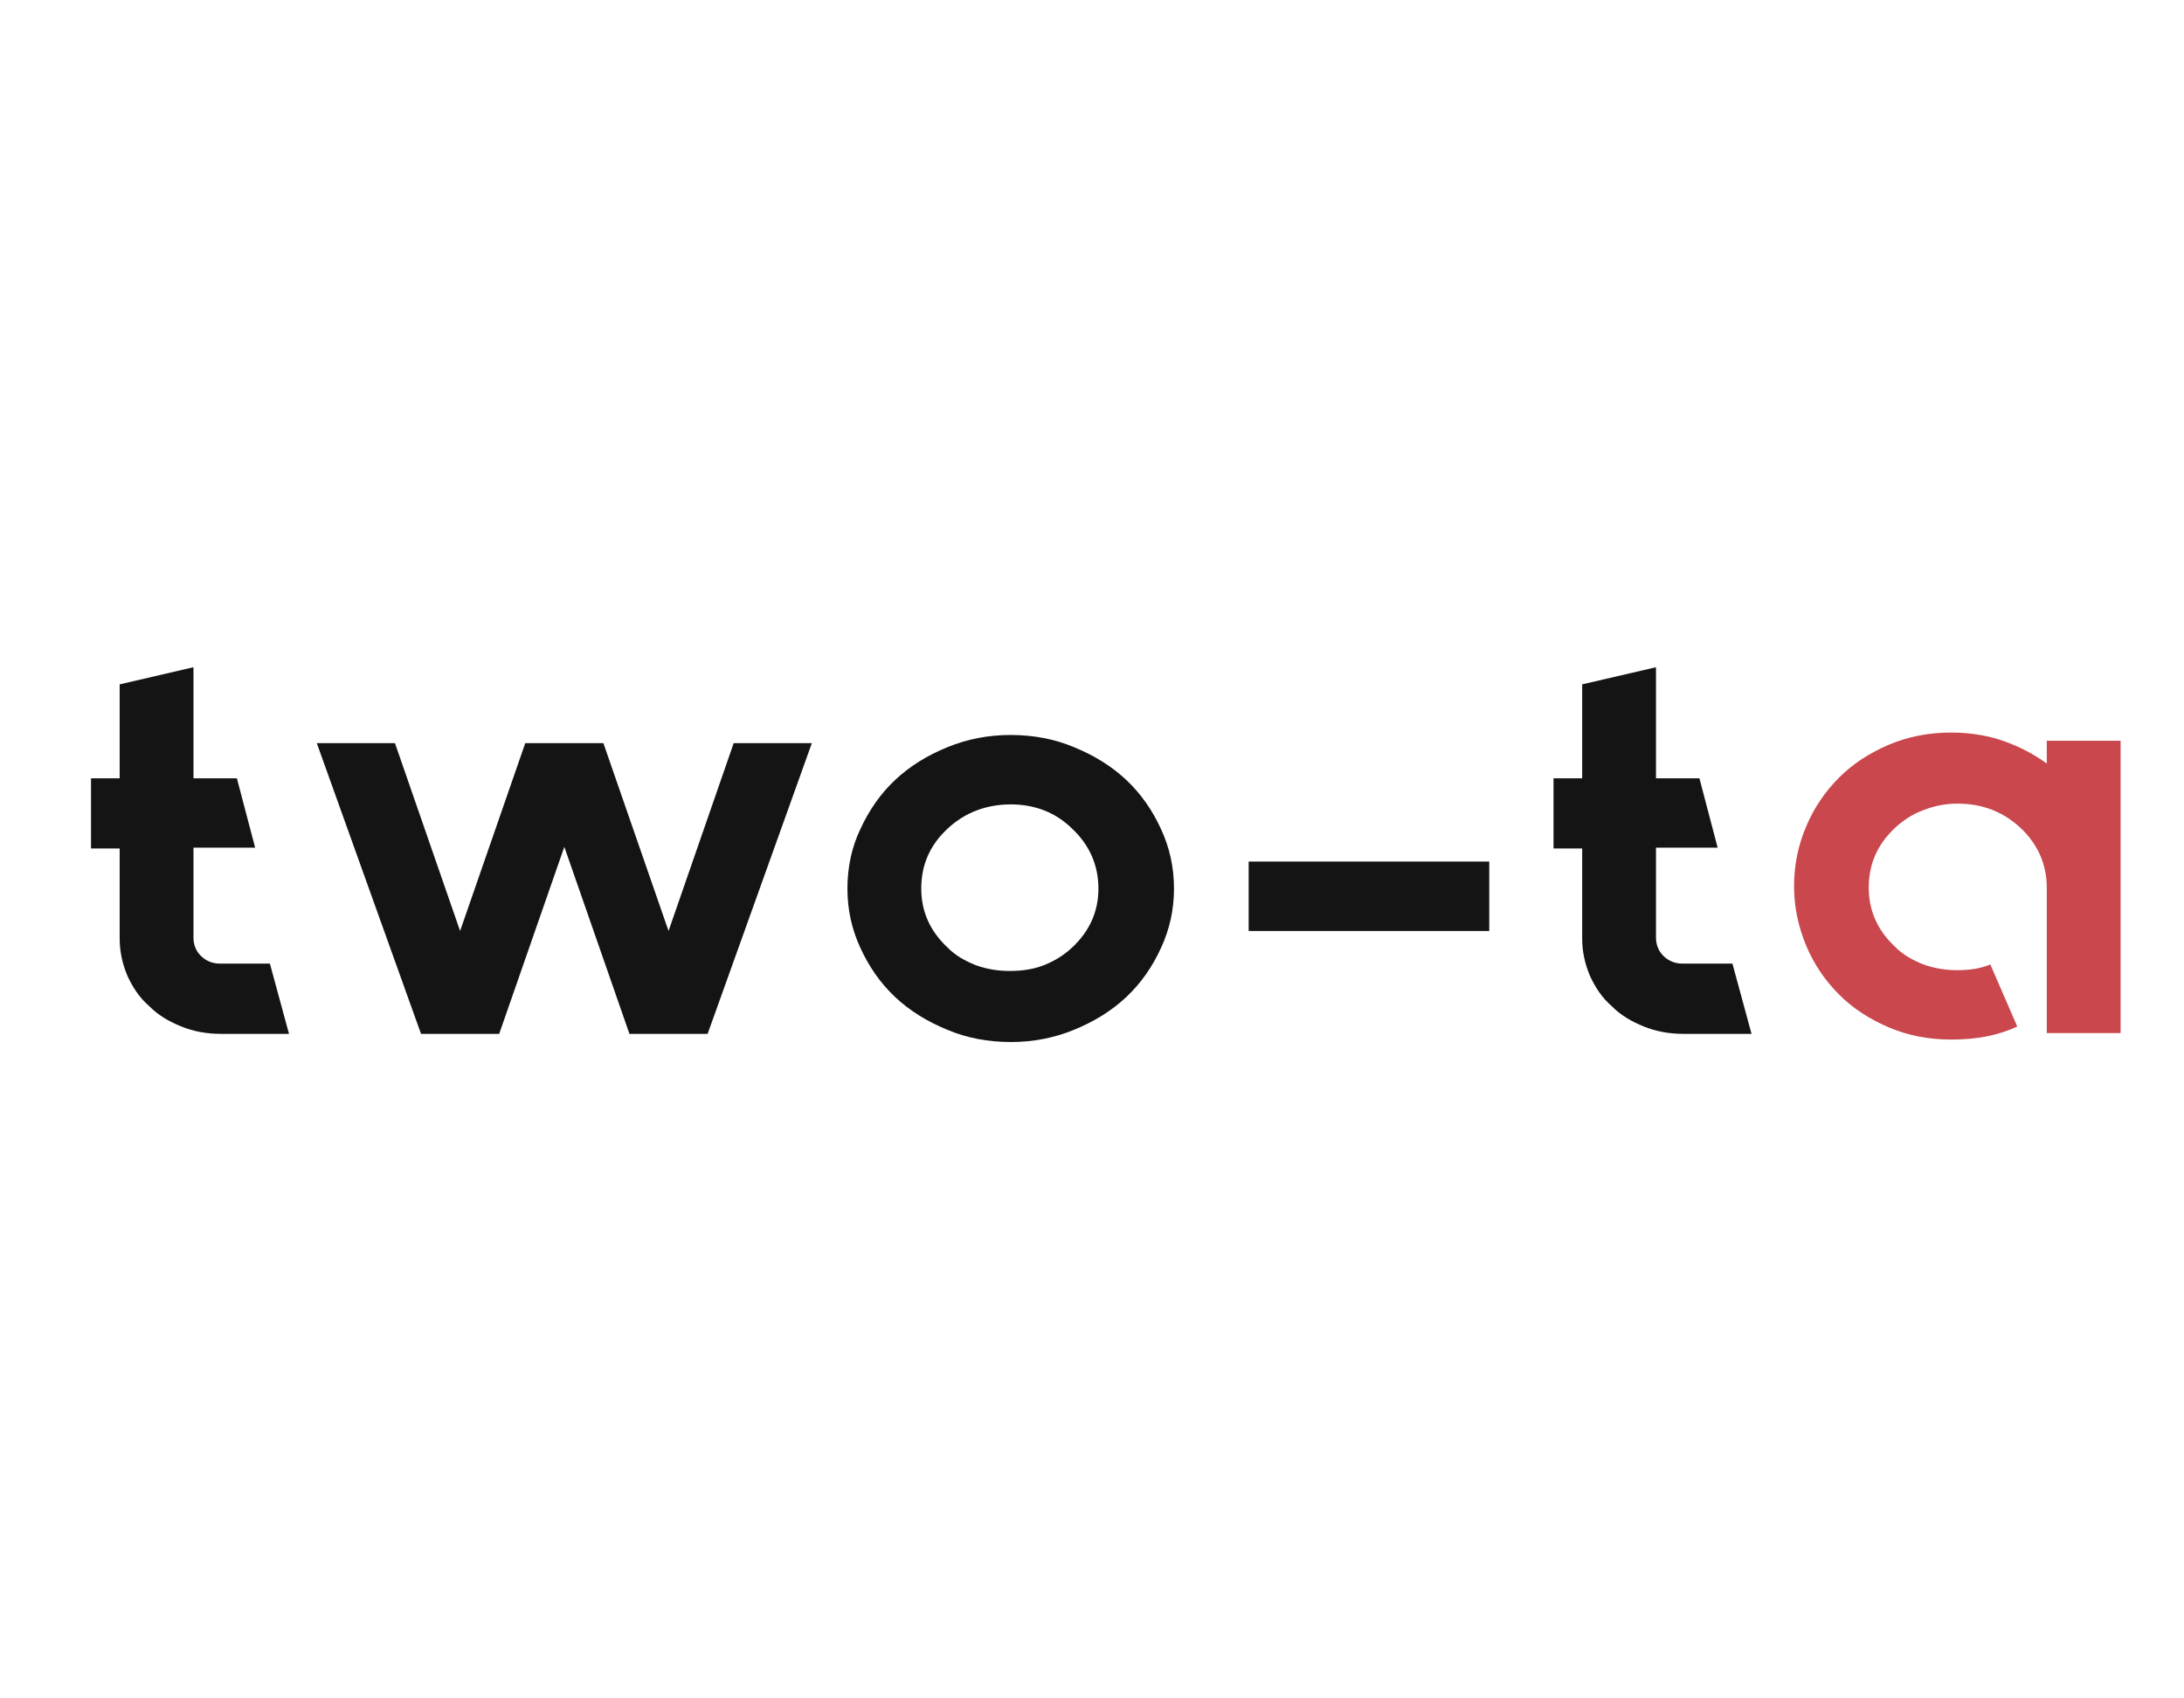
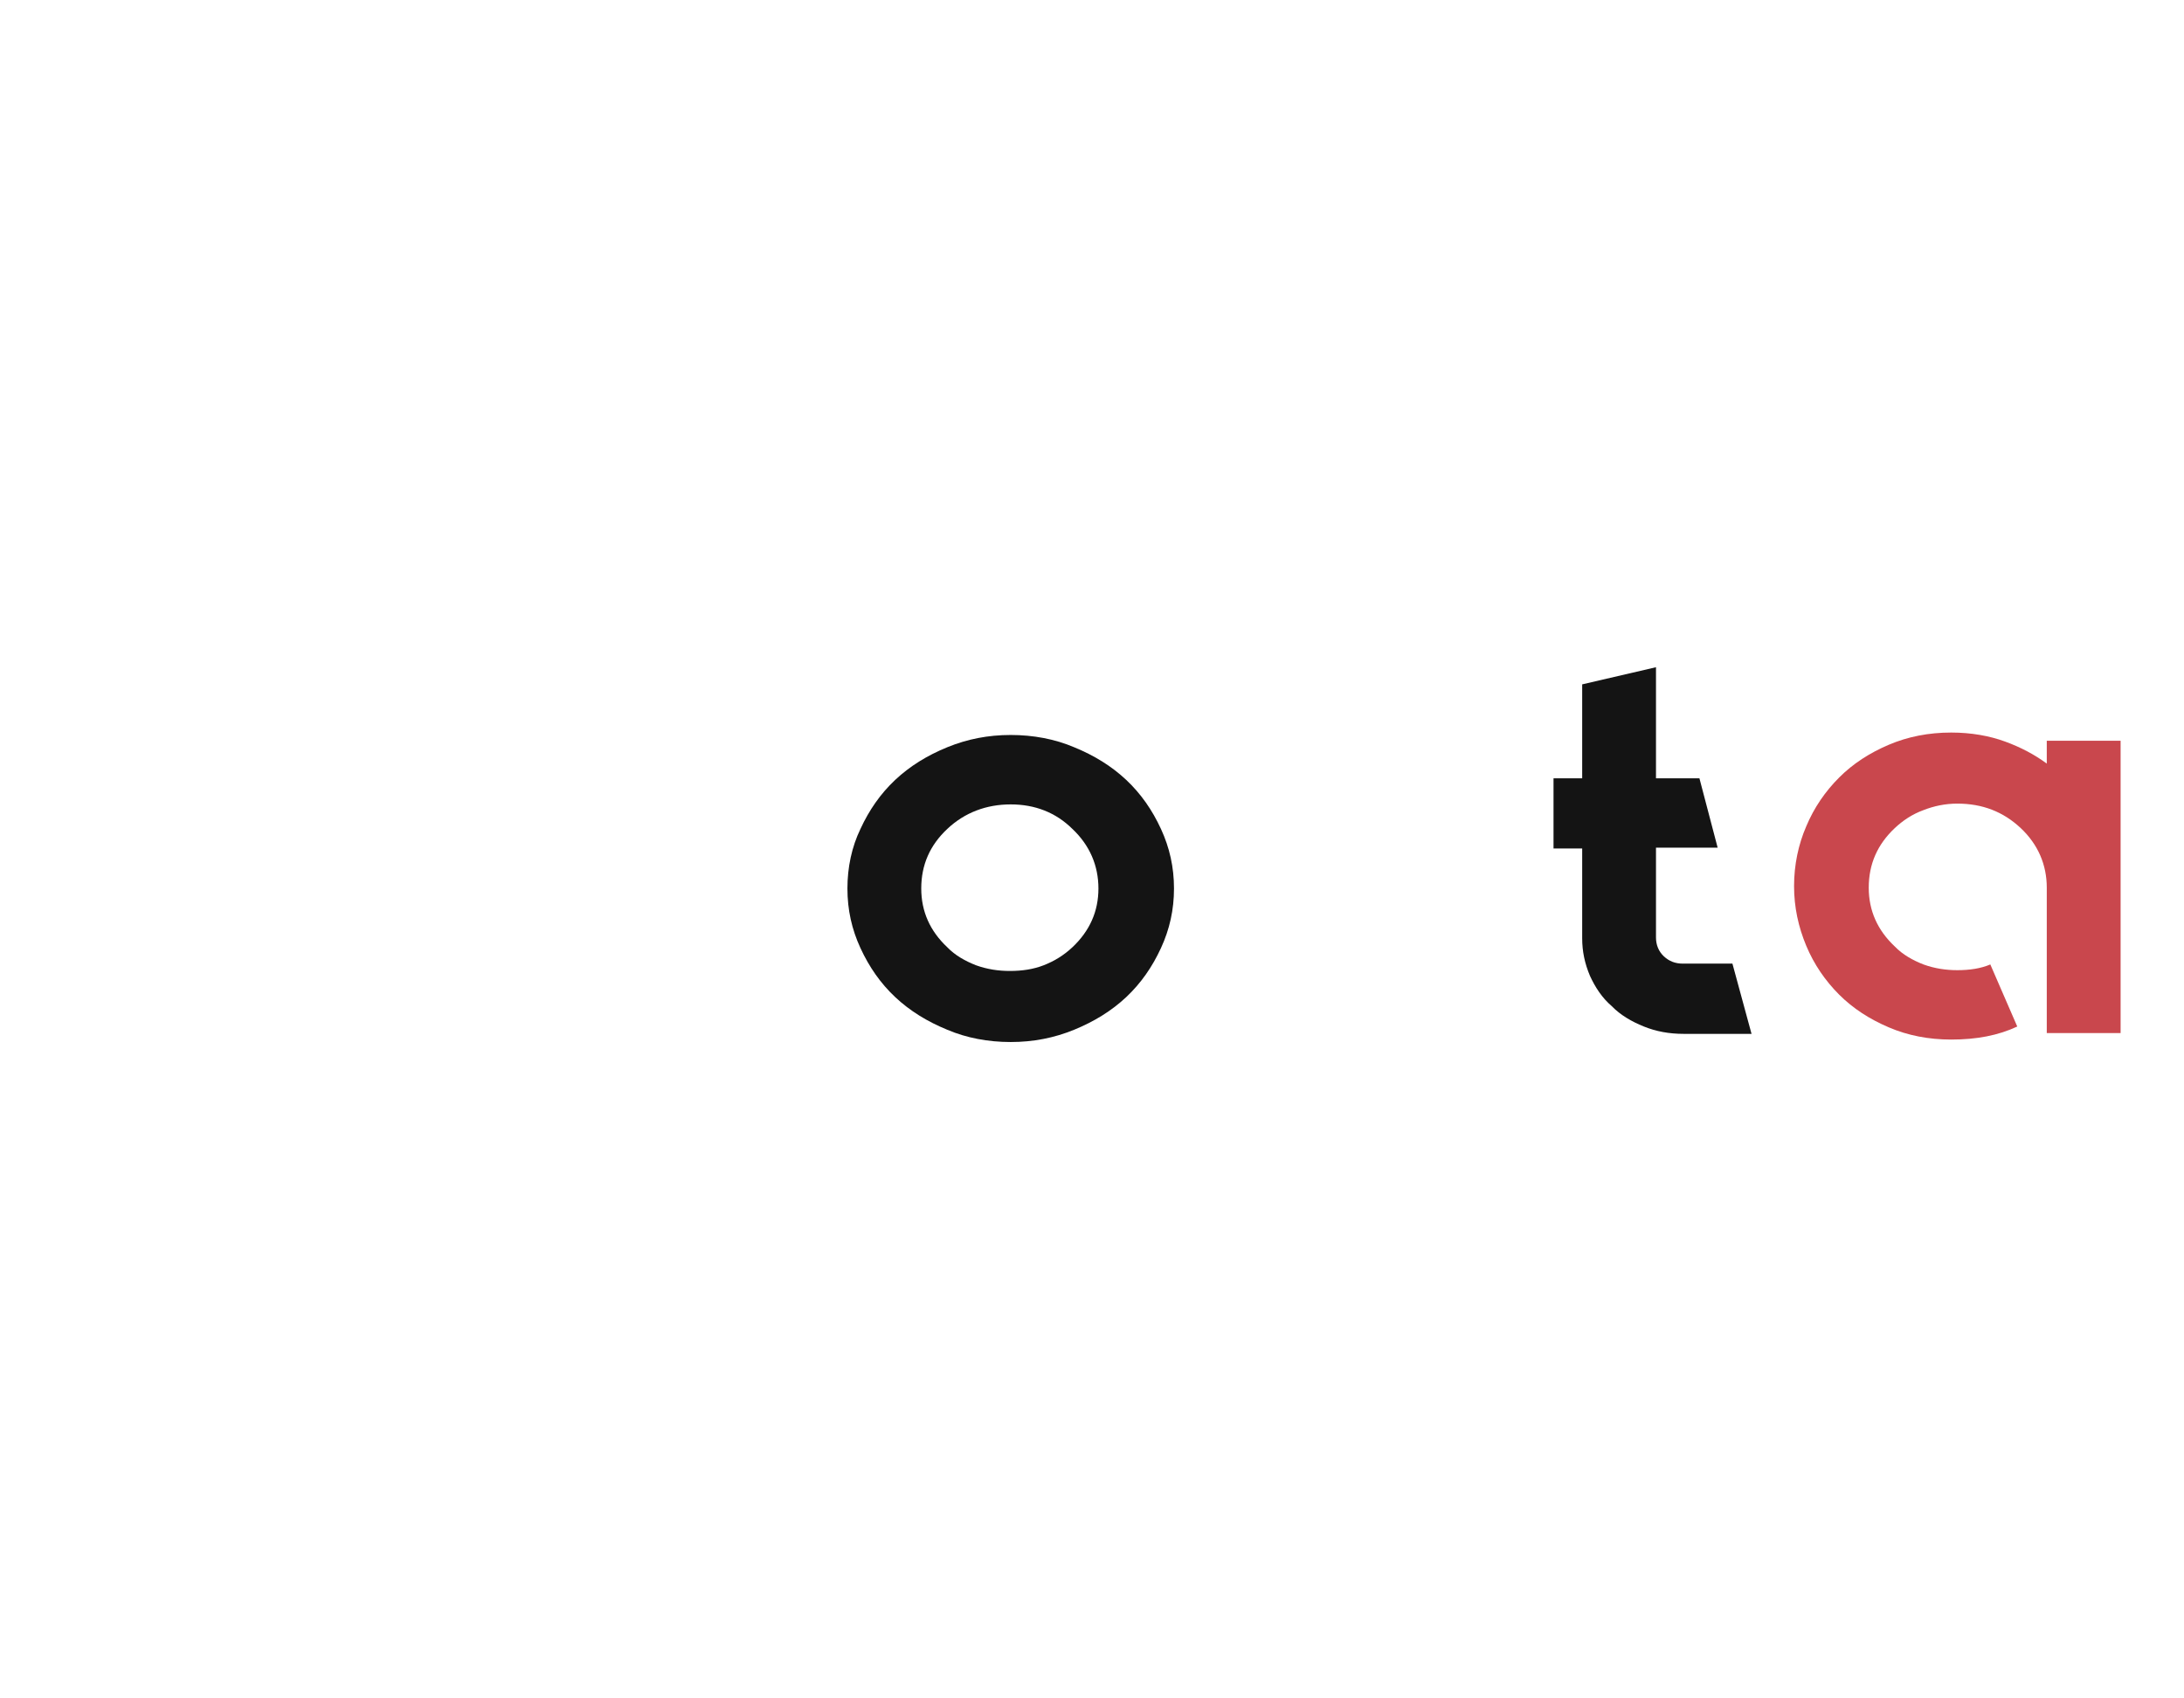
<svg xmlns="http://www.w3.org/2000/svg" width="72" height="56" viewBox="0 0 72 56" fill="none">
  <g clip-path="url(#clip0_2833_9142)">
    <path d="M69.91 24.477V34.062H67.476V29.27C67.476 28.516 67.19 27.843 66.617 27.304C66.044 26.766 65.357 26.497 64.527 26.497C64.126 26.497 63.754 26.577 63.41 26.712C63.038 26.847 62.723 27.062 62.466 27.304C61.893 27.843 61.607 28.489 61.607 29.27C61.607 30.023 61.893 30.67 62.466 31.208C62.723 31.477 63.067 31.666 63.41 31.8C63.783 31.935 64.155 31.989 64.527 31.989C64.928 31.989 65.3 31.935 65.615 31.8L66.503 33.847C65.873 34.143 65.157 34.277 64.327 34.277C63.582 34.277 62.895 34.143 62.265 33.873C61.635 33.604 61.091 33.254 60.633 32.797C60.175 32.339 59.803 31.8 59.545 31.181C59.288 30.562 59.145 29.916 59.145 29.216C59.145 28.516 59.288 27.843 59.545 27.25C59.803 26.631 60.175 26.093 60.633 25.635C61.091 25.177 61.635 24.827 62.265 24.558C62.895 24.289 63.582 24.154 64.327 24.154C64.985 24.154 65.586 24.262 66.102 24.451C66.617 24.639 67.075 24.881 67.476 25.177V24.424H69.91V24.477Z" fill="#C9474D" />
-     <path d="M26.764 24.504L23.328 34.089H20.751L18.604 27.923L16.457 34.089H13.88L10.444 24.504H13.021L15.168 30.696L17.316 24.504H19.892L22.04 30.696L24.187 24.504H26.764Z" fill="#141414" />
    <path d="M33.32 24.234C34.064 24.234 34.78 24.369 35.41 24.638C36.069 24.907 36.641 25.258 37.128 25.715C37.615 26.173 37.987 26.711 38.273 27.331C38.559 27.95 38.703 28.596 38.703 29.296C38.703 29.996 38.559 30.642 38.273 31.261C37.987 31.881 37.615 32.419 37.128 32.877C36.641 33.334 36.069 33.684 35.41 33.954C34.752 34.223 34.064 34.358 33.32 34.358C32.576 34.358 31.86 34.223 31.23 33.954C30.571 33.684 29.999 33.334 29.512 32.877C29.025 32.419 28.653 31.881 28.367 31.261C28.081 30.642 27.937 29.996 27.937 29.296C27.937 28.596 28.081 27.923 28.367 27.331C28.653 26.711 29.025 26.173 29.512 25.715C29.999 25.258 30.571 24.907 31.23 24.638C31.888 24.369 32.576 24.234 33.32 24.234ZM33.32 26.523C32.518 26.523 31.802 26.792 31.23 27.331C30.657 27.869 30.371 28.515 30.371 29.296C30.371 30.05 30.657 30.696 31.23 31.234C31.488 31.504 31.831 31.692 32.175 31.827C32.547 31.961 32.919 32.015 33.291 32.015C33.692 32.015 34.064 31.961 34.408 31.827C34.752 31.692 35.066 31.504 35.353 31.234C35.925 30.696 36.212 30.05 36.212 29.296C36.212 28.542 35.925 27.869 35.353 27.331C34.809 26.792 34.122 26.523 33.32 26.523Z" fill="#141414" />
-     <path d="M41.165 30.697V28.408H49.096V30.697H41.165Z" fill="#141414" />
-     <path d="M8.898 31.773H7.266C7.008 31.773 6.808 31.692 6.636 31.531C6.464 31.369 6.378 31.154 6.378 30.912V27.95H8.411L7.81 25.662H6.378V22L3.945 22.565V25.662H3V27.977H3.945V30.939C3.945 31.369 4.031 31.773 4.202 32.177C4.374 32.554 4.603 32.904 4.918 33.173C5.205 33.469 5.577 33.685 5.978 33.846C6.378 34.008 6.808 34.089 7.295 34.089H9.528L8.898 31.773Z" fill="#141414" />
    <path d="M57.113 31.773H55.481C55.223 31.773 55.023 31.692 54.851 31.531C54.679 31.369 54.593 31.154 54.593 30.912V27.95H56.626L56.025 25.662H54.593V22L52.16 22.565V25.662H51.215V27.977H52.16V30.939C52.16 31.369 52.245 31.773 52.417 32.177C52.589 32.554 52.818 32.904 53.133 33.173C53.419 33.469 53.792 33.685 54.192 33.846C54.593 34.008 55.023 34.089 55.509 34.089H57.743L57.113 31.773Z" fill="#141414" />
  </g>
  <defs>
    <clipPath id="clip0_2833_9142">
      <rect width="72" height="56" fill="white" />
    </clipPath>
  </defs>
</svg>